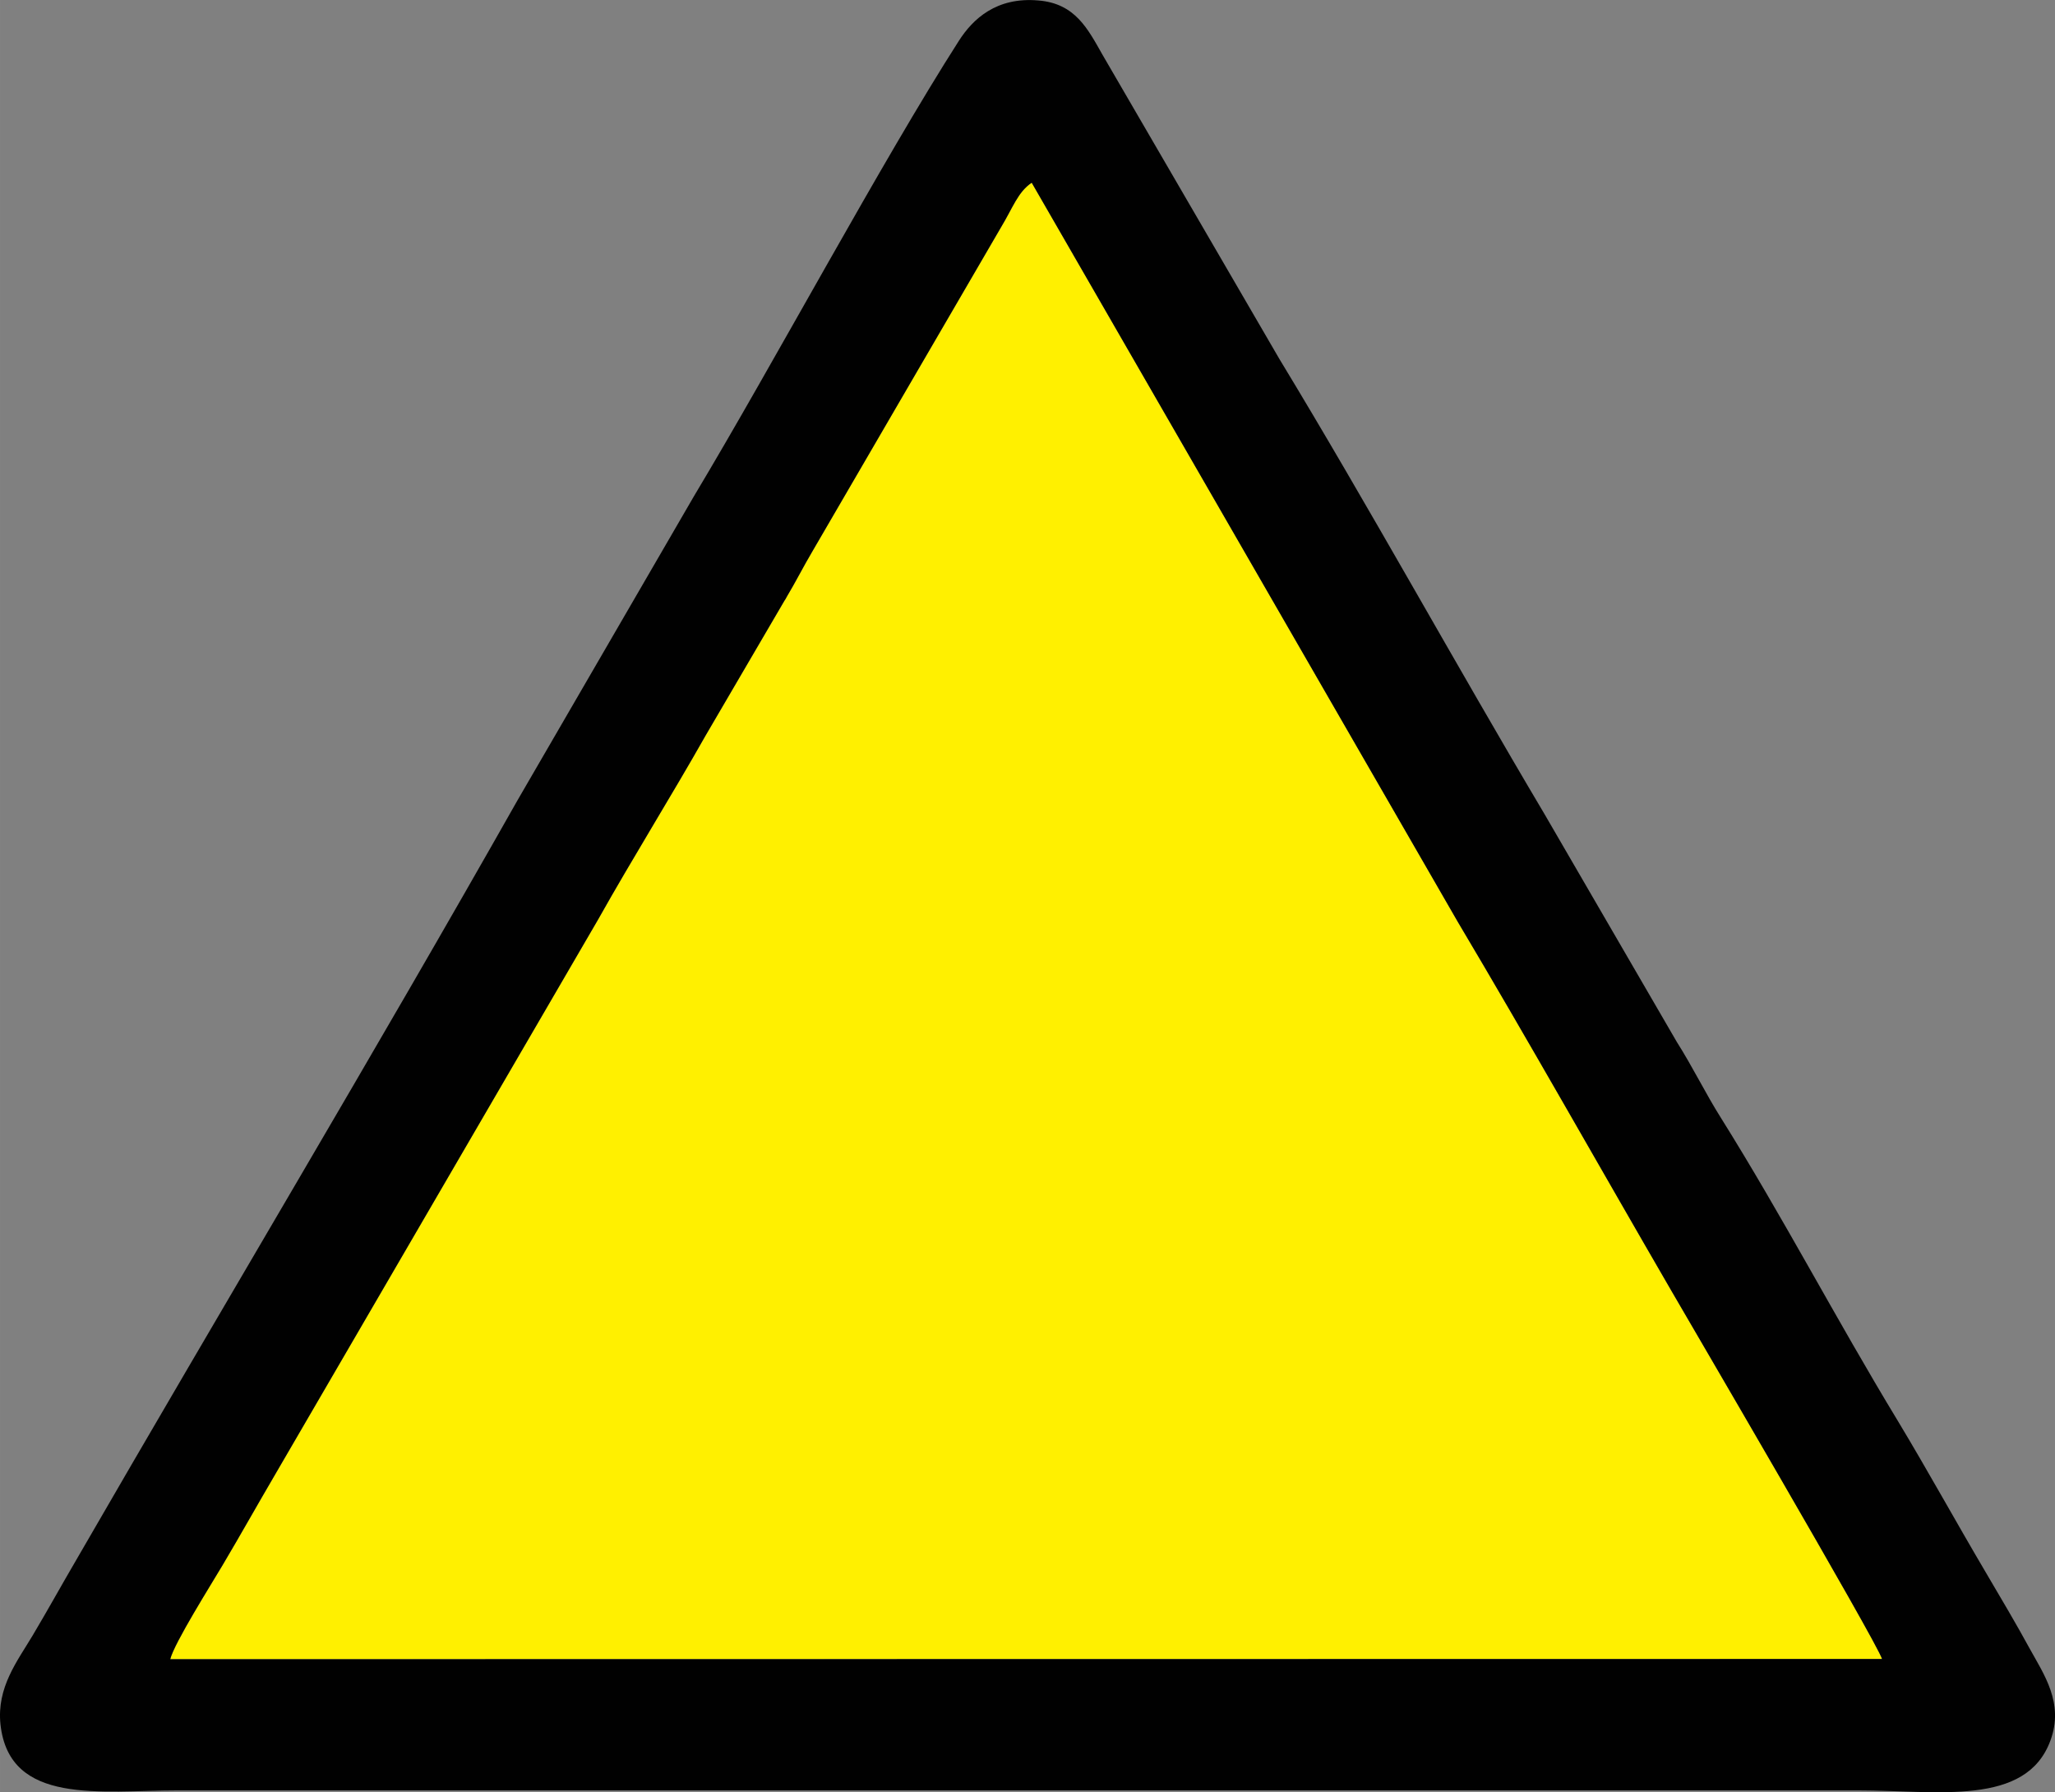
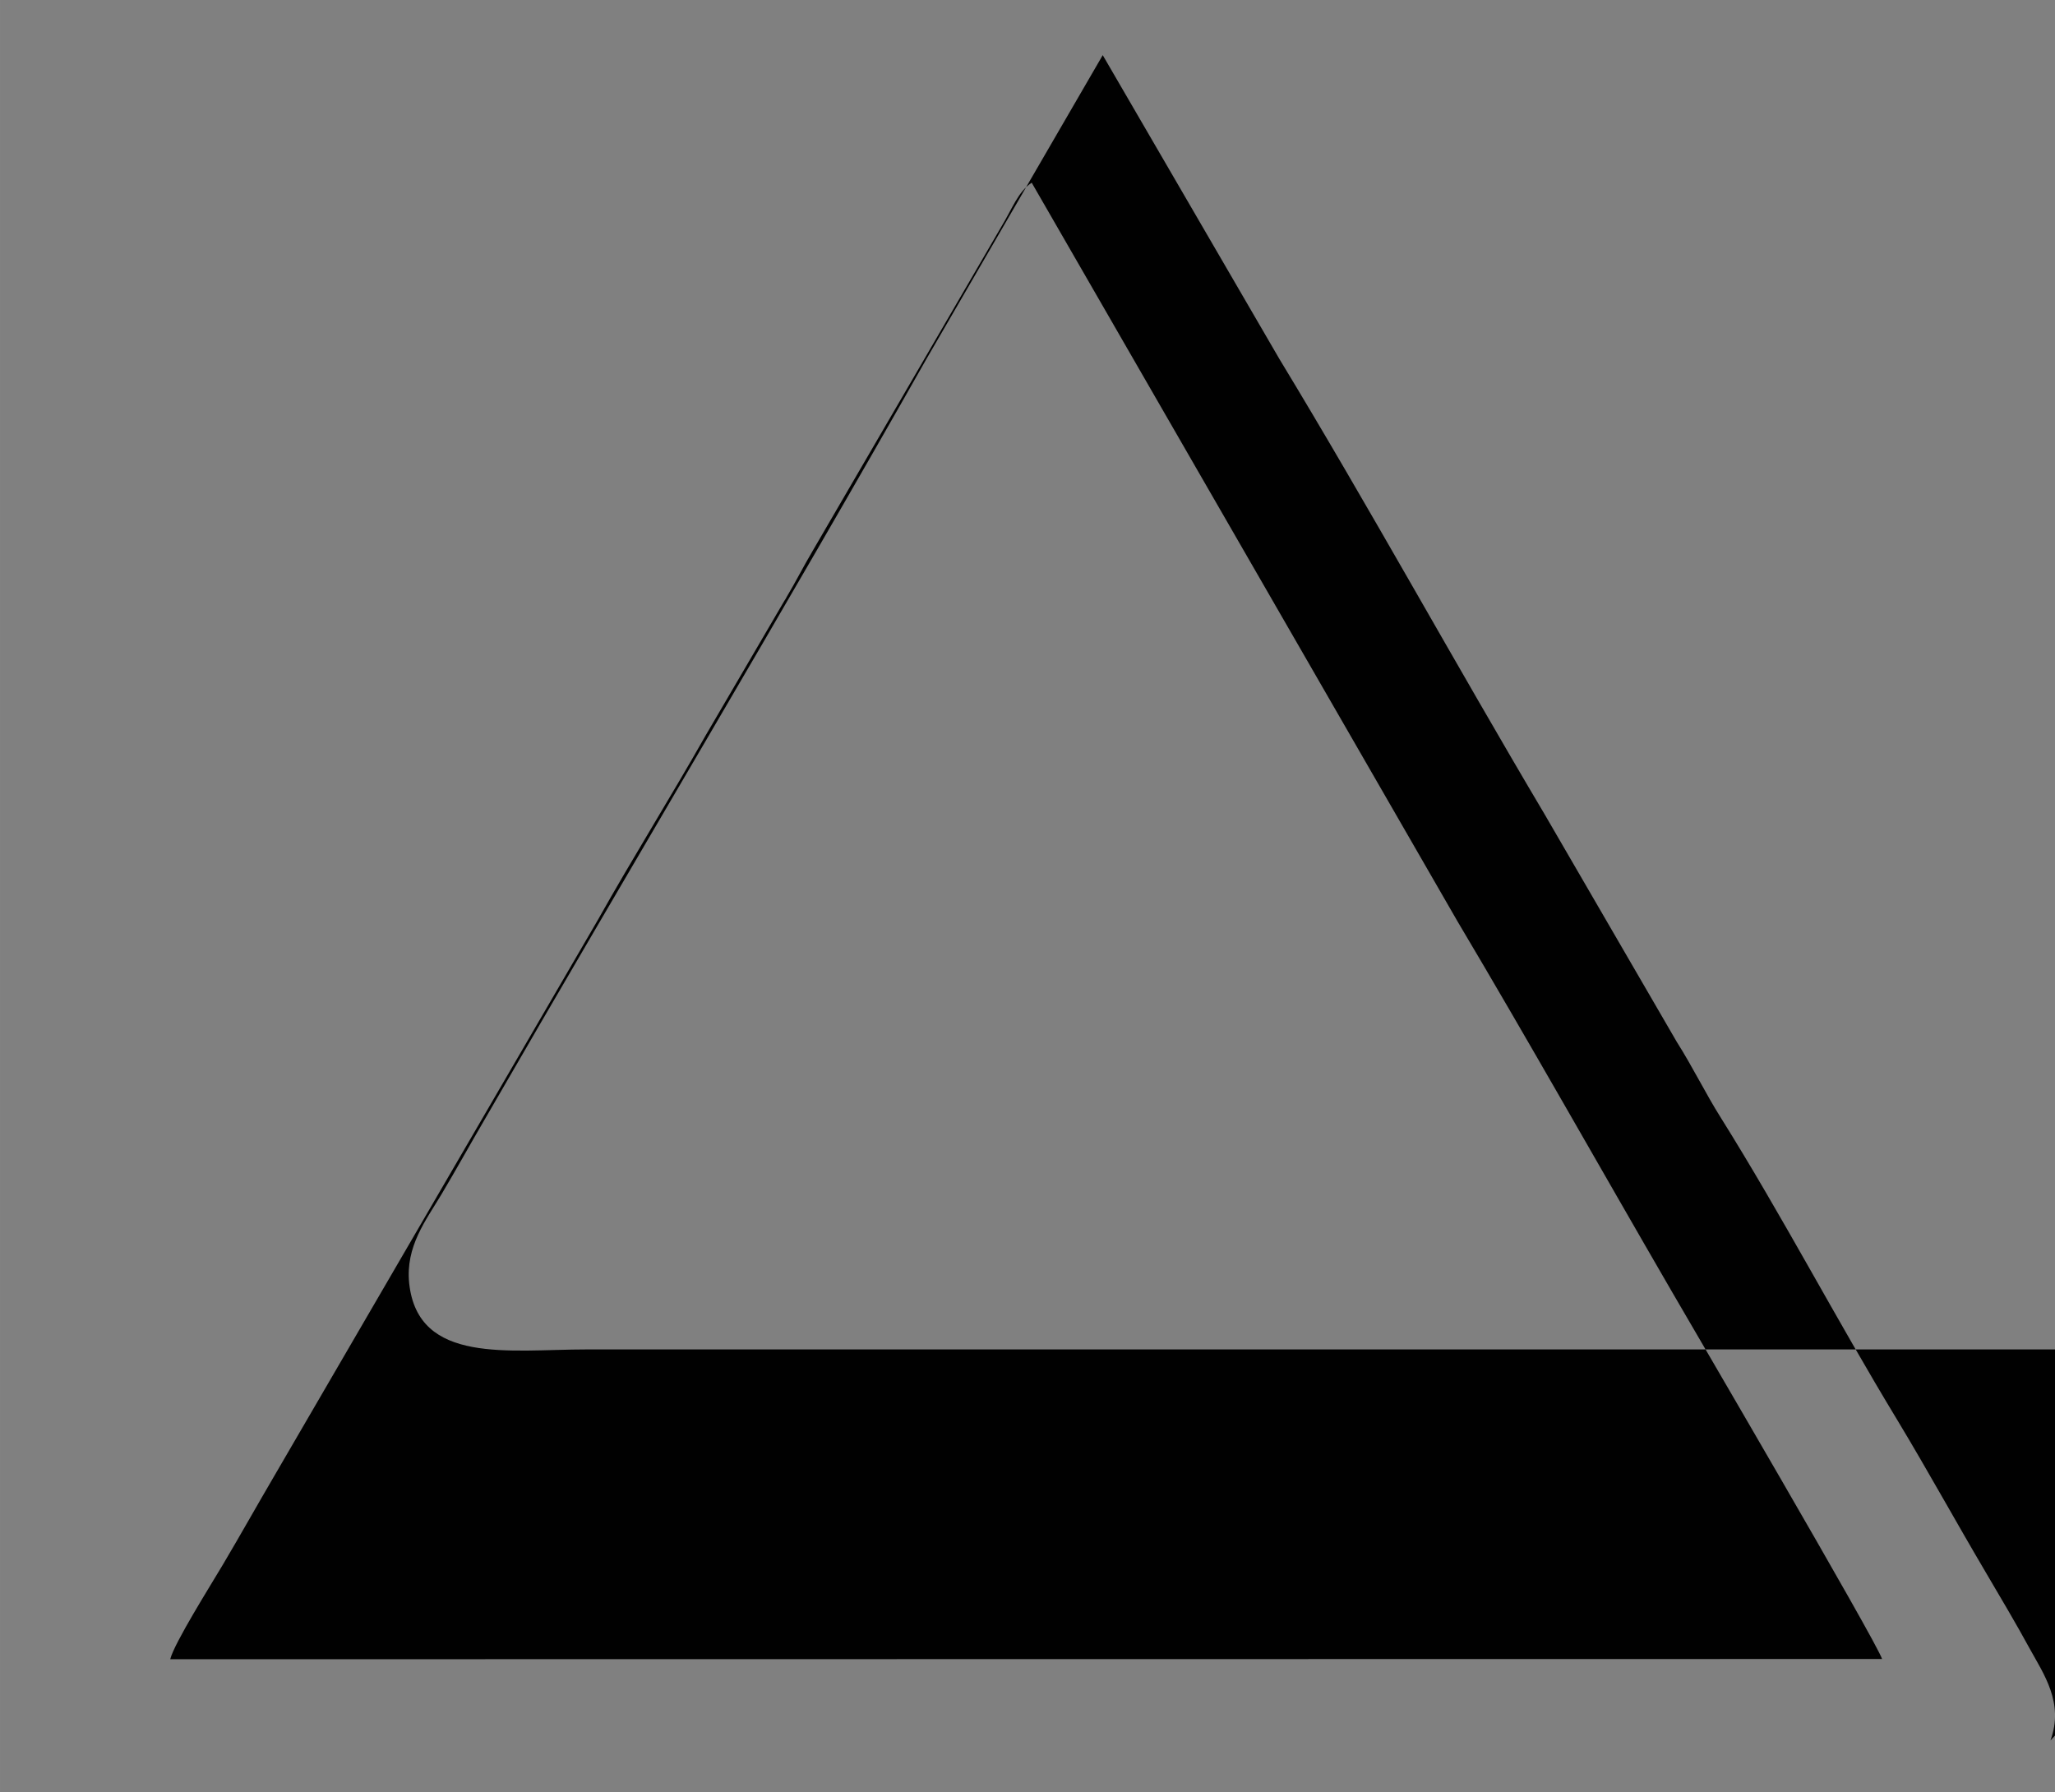
<svg xmlns="http://www.w3.org/2000/svg" xml:space="preserve" width="90.597mm" height="79.01mm" version="1.1" style="shape-rendering:geometricPrecision; text-rendering:geometricPrecision; image-rendering:optimizeQuality; fill-rule:evenodd; clip-rule:evenodd" viewBox="0 0 9055 7897">
  <rect x="0" y="0" width="9055" height="7897" fill="#808080" stroke="none" />
  <defs>
    <style type="text/css">
   
    .fil1 {fill:#010101}
    .fil0 {fill:#FFF000}
   
  </style>
  </defs>
  <g id="Layer_x0020_1">
    <g id="_259444800">
-       <path class="fil0" d="M750 7311l7543 -1c-19,-68 -872,-1525 -928,-1622 -315,-543 -635,-1111 -942,-1627l-1877 -3256c-61,41 -83,110 -135,196l-830 1426c-42,71 -75,137 -114,202 -2,3 -4,8 -6,11 -2,3 -5,7 -7,11l-345 590c-151,267 -317,532 -475,813l-1420 2440c-82,140 -153,267 -233,402 -49,83 -213,343 -231,415z" />
-       <path class="fil1" d="M750 7311c18,-72 182,-332 231,-415 80,-135 151,-262 233,-402l1420 -2440c158,-281 324,-546 475,-813l345 -590c2,-4 5,-8 7,-11 2,-3 4,-8 6,-11 39,-65 72,-131 114,-202l830 -1426c52,-86 74,-155 135,-196l1877 3256c307,516 627,1084 942,1627 56,97 909,1554 928,1622l-7543 1zm8285 358c61,-165 -30,-293 -91,-404 -60,-110 -127,-223 -193,-335 -134,-227 -257,-451 -389,-670 -273,-450 -506,-898 -780,-1336 -64,-101 -123,-222 -194,-334l-583 -1004c-390,-657 -776,-1359 -1168,-2005l-778 -1338c-65,-114 -120,-228 -284,-241 -184,-16 -288,81 -350,178 -338,528 -815,1419 -1167,2006l-777 1339c-627,1108 -1304,2239 -1943,3345 -69,118 -125,220 -194,336 -68,114 -159,229 -142,392 39,359 443,291 781,291l7405 0c347,0 740,73 847,-220z" />
+       <path class="fil1" d="M750 7311c18,-72 182,-332 231,-415 80,-135 151,-262 233,-402l1420 -2440c158,-281 324,-546 475,-813l345 -590c2,-4 5,-8 7,-11 2,-3 4,-8 6,-11 39,-65 72,-131 114,-202l830 -1426c52,-86 74,-155 135,-196l1877 3256c307,516 627,1084 942,1627 56,97 909,1554 928,1622l-7543 1zm8285 358c61,-165 -30,-293 -91,-404 -60,-110 -127,-223 -193,-335 -134,-227 -257,-451 -389,-670 -273,-450 -506,-898 -780,-1336 -64,-101 -123,-222 -194,-334l-583 -1004c-390,-657 -776,-1359 -1168,-2005l-778 -1338l-777 1339c-627,1108 -1304,2239 -1943,3345 -69,118 -125,220 -194,336 -68,114 -159,229 -142,392 39,359 443,291 781,291l7405 0c347,0 740,73 847,-220z" />
    </g>
  </g>
</svg>